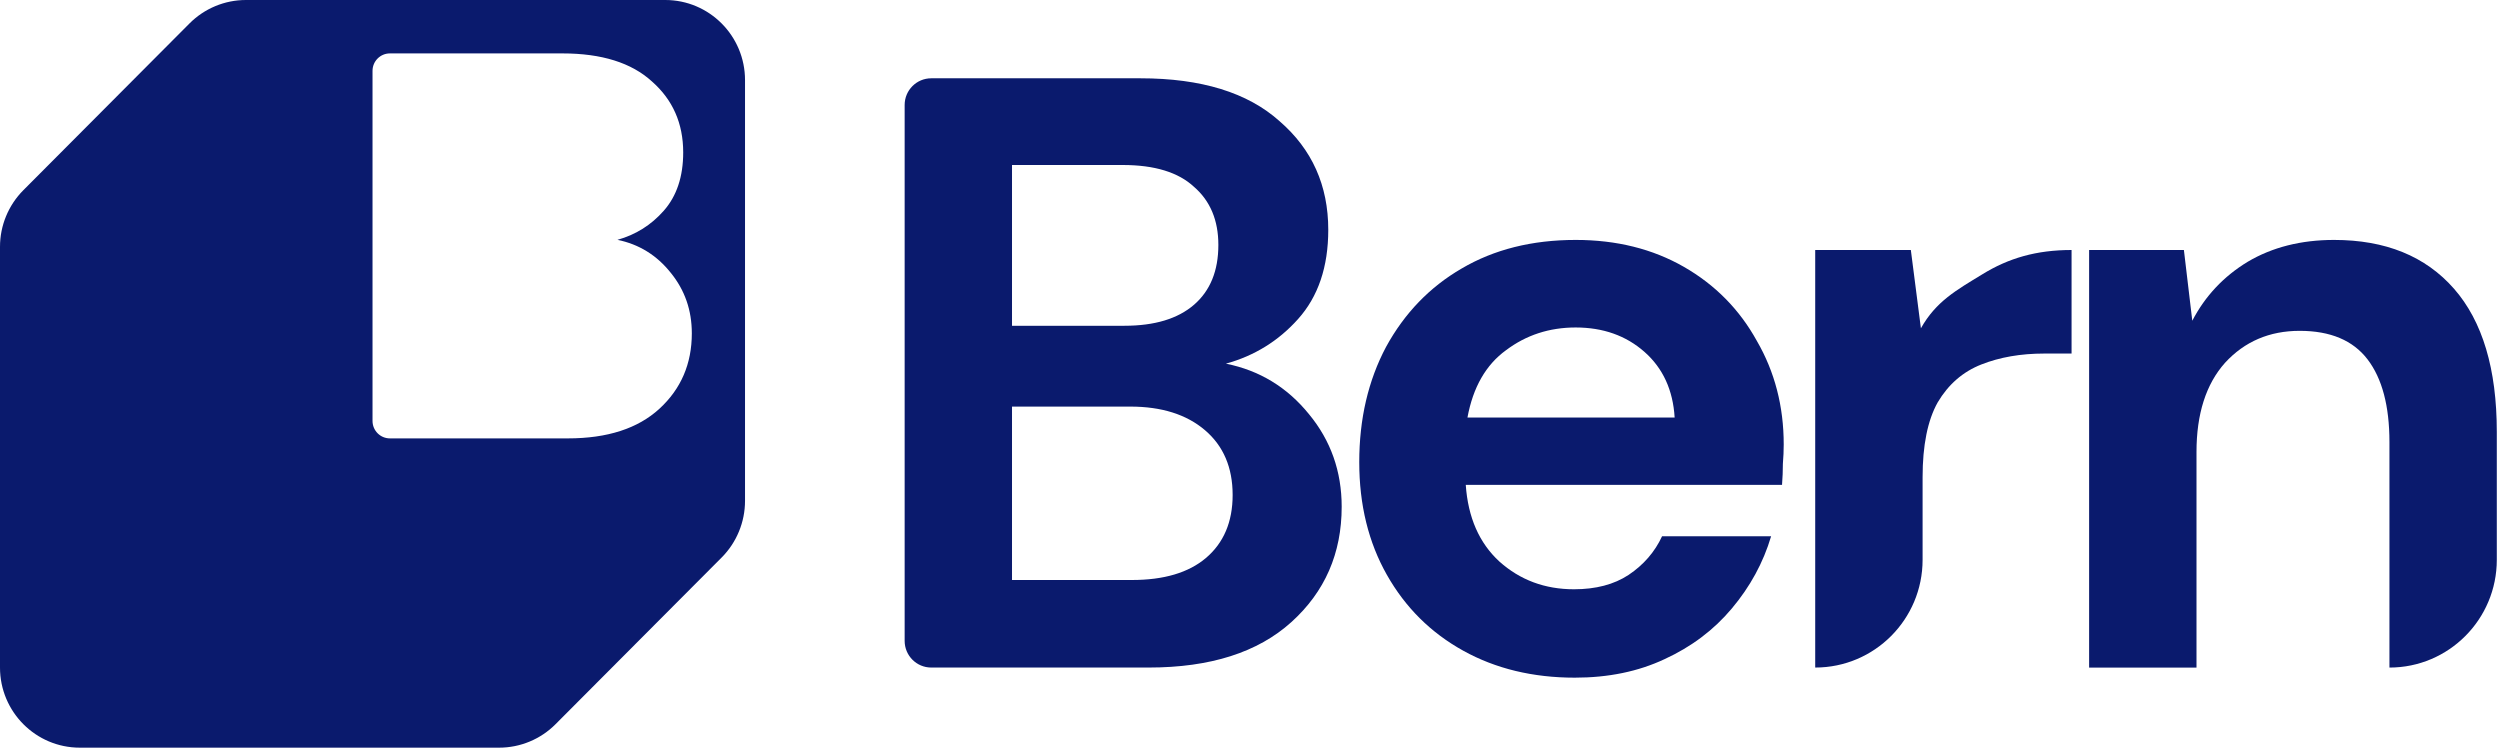
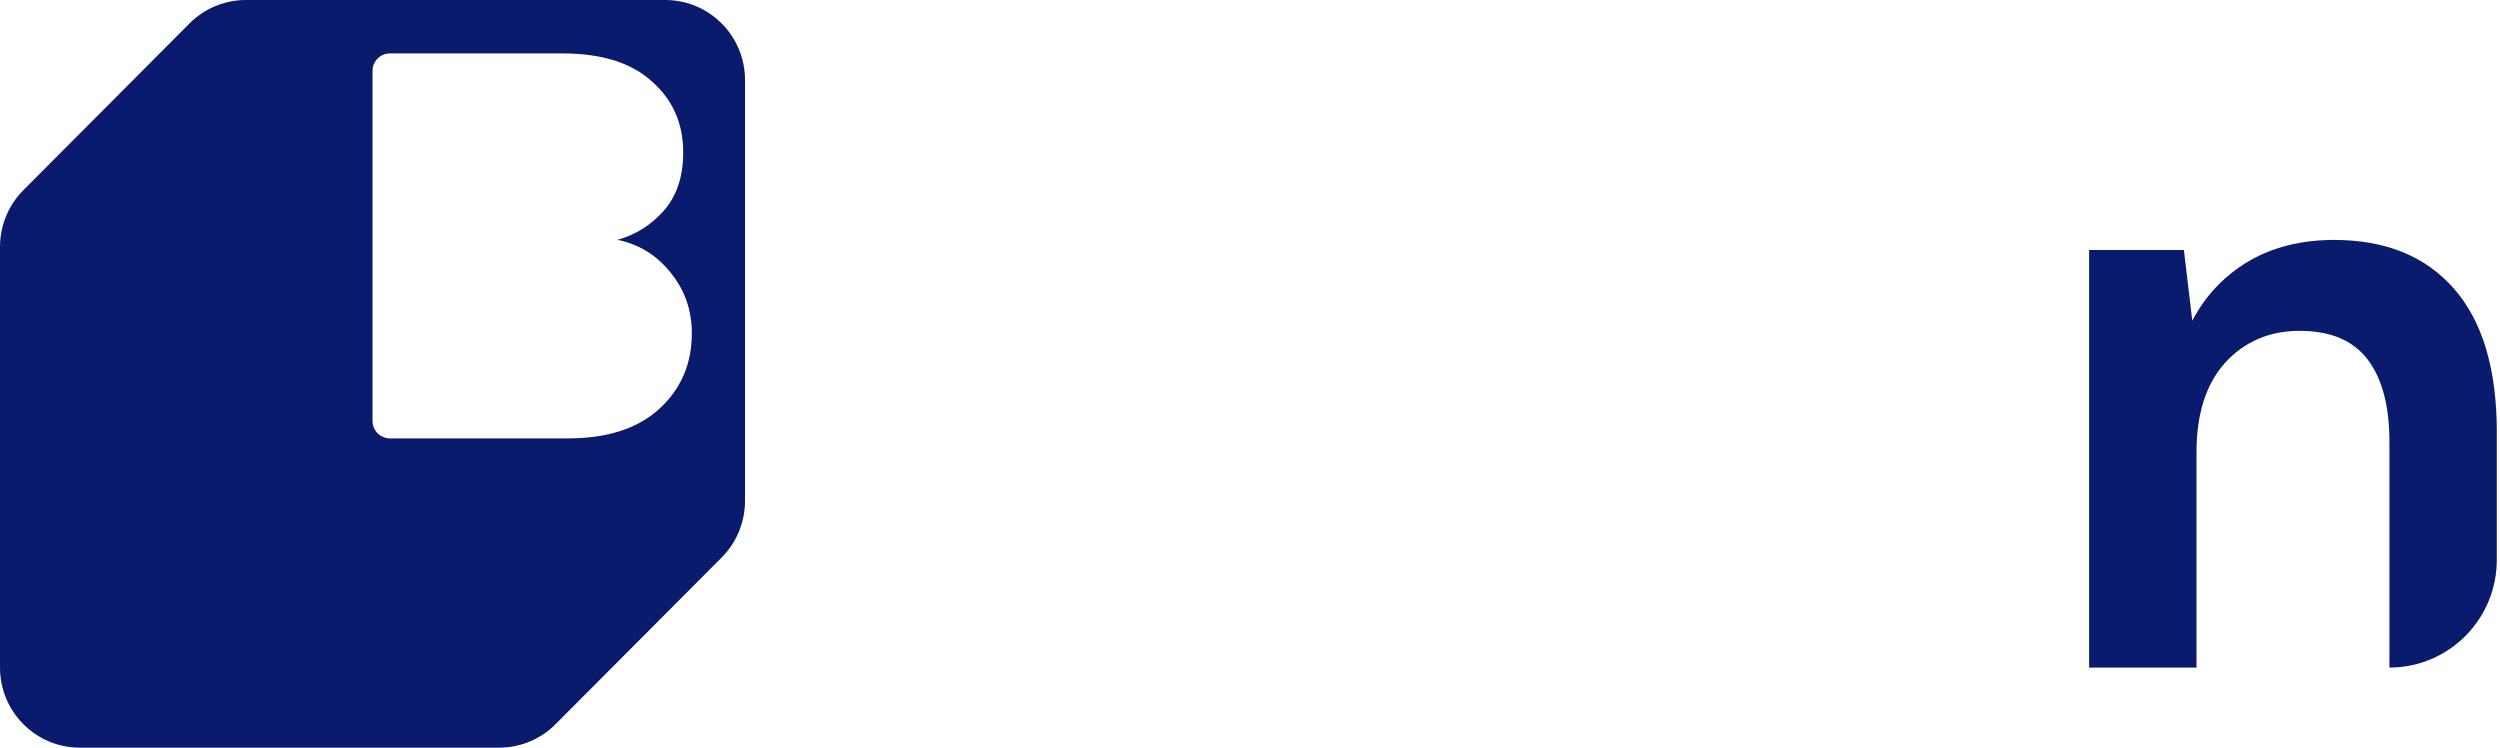
<svg xmlns="http://www.w3.org/2000/svg" width="107" height="32" viewBox="0 0 107 32" fill="none">
  <g clip-path="url(#clip0_523_8403)">
-     <path d="M39.858 28.571C39.229 28.571 38.719 28.06 38.719 27.428V4.493C38.719 3.862 39.229 3.351 39.858 3.351H48.807C51.416 3.351 53.403 3.963 54.767 5.188C56.156 6.389 56.85 7.938 56.85 9.836C56.85 11.421 56.419 12.694 55.557 13.655C54.719 14.592 53.69 15.228 52.469 15.565C53.906 15.853 55.09 16.573 56.024 17.726C56.957 18.855 57.424 20.176 57.424 21.69C57.424 23.683 56.706 25.329 55.27 26.626C53.834 27.923 51.799 28.571 49.166 28.571H39.858ZM43.314 13.943H48.125C49.418 13.943 50.411 13.643 51.105 13.043C51.799 12.442 52.146 11.589 52.146 10.484C52.146 9.428 51.799 8.599 51.105 7.998C50.435 7.374 49.418 7.062 48.053 7.062H43.314V13.943ZM43.314 24.824H48.448C49.813 24.824 50.866 24.512 51.608 23.887C52.374 23.239 52.757 22.338 52.757 21.185C52.757 20.008 52.362 19.084 51.572 18.411C50.782 17.738 49.717 17.402 48.376 17.402H43.314V24.824Z" fill="#0A1A6D" />
-     <path d="M67.403 29.004C65.608 29.004 64.016 28.62 62.628 27.851C61.239 27.082 60.15 26.002 59.361 24.608C58.571 23.215 58.176 21.606 58.176 19.78C58.176 17.931 58.559 16.285 59.325 14.844C60.114 13.403 61.192 12.286 62.556 11.494C63.944 10.677 65.572 10.269 67.439 10.269C69.186 10.269 70.73 10.653 72.07 11.421C73.41 12.19 74.452 13.247 75.194 14.592C75.96 15.913 76.343 17.39 76.343 19.024C76.343 19.288 76.331 19.564 76.307 19.852C76.307 20.141 76.295 20.441 76.271 20.753H62.735C62.831 22.146 63.31 23.239 64.172 24.032C65.057 24.825 66.122 25.221 67.367 25.221C68.3 25.221 69.078 25.017 69.701 24.608C70.347 24.176 70.826 23.623 71.137 22.951H75.804C75.469 24.08 74.906 25.113 74.117 26.049C73.351 26.962 72.393 27.683 71.244 28.211C70.119 28.74 68.839 29.004 67.403 29.004ZM67.439 14.016C66.314 14.016 65.32 14.34 64.459 14.988C63.597 15.613 63.046 16.574 62.807 17.871H71.675C71.604 16.694 71.173 15.757 70.383 15.06C69.593 14.364 68.612 14.016 67.439 14.016Z" fill="#0A1A6D" />
-     <path d="M77.691 28.571V10.7H81.784L82.215 14.051C82.861 12.898 83.735 12.418 84.836 11.745C85.961 11.049 87.156 10.7 88.663 10.7V15.132H87.493C86.488 15.132 85.59 15.288 84.8 15.6C84.01 15.912 83.388 16.453 82.933 17.222C82.502 17.99 82.287 19.059 82.287 20.428V23.959C82.287 26.506 80.23 28.571 77.691 28.571Z" fill="#0A1A6D" />
    <path d="M89.414 28.572V10.701H93.471L93.83 13.727C94.381 12.671 95.17 11.83 96.2 11.205C97.253 10.581 98.486 10.269 99.898 10.269C102.1 10.269 103.811 10.965 105.032 12.358C106.252 13.751 106.863 15.793 106.863 18.483V23.96C106.863 26.507 104.805 28.572 102.268 28.572V18.916C102.268 17.378 101.956 16.201 101.334 15.385C100.711 14.568 99.742 14.16 98.426 14.16C97.133 14.16 96.068 14.616 95.23 15.529C94.416 16.442 94.01 17.715 94.01 19.348V28.572H89.414Z" fill="#0A1A6D" />
    <path fill-rule="evenodd" clip-rule="evenodd" d="M1.001 8.139C0.36 8.782 0 9.654 0 10.563V28.571C0 30.465 1.53 32 3.417 32H21.362C22.268 32 23.137 31.639 23.777 30.996L30.887 23.861C31.527 23.218 31.887 22.346 31.887 21.437V3.429C31.887 1.535 30.358 0 28.471 0H10.526C9.62 0 8.751 0.361 8.11 1.004L1.001 8.139ZM15.944 18.016C15.944 18.429 16.277 18.763 16.688 18.763H24.306C25.997 18.763 27.304 18.339 28.226 17.492C29.148 16.644 29.61 15.569 29.61 14.267C29.61 13.278 29.31 12.415 28.71 11.678C28.111 10.924 27.35 10.454 26.427 10.265C27.211 10.046 27.872 9.63 28.411 9.018C28.964 8.39 29.241 7.558 29.241 6.523C29.241 5.283 28.795 4.271 27.903 3.486C27.027 2.686 25.751 2.286 24.075 2.286H16.688C16.277 2.286 15.944 2.62 15.944 3.032V18.016Z" fill="#0A1A6D" />
  </g>
  <defs>
    <clipPath id="clip0_523_8403">
      <rect width="107" height="32" fill="white" />
    </clipPath>
  </defs>
</svg>